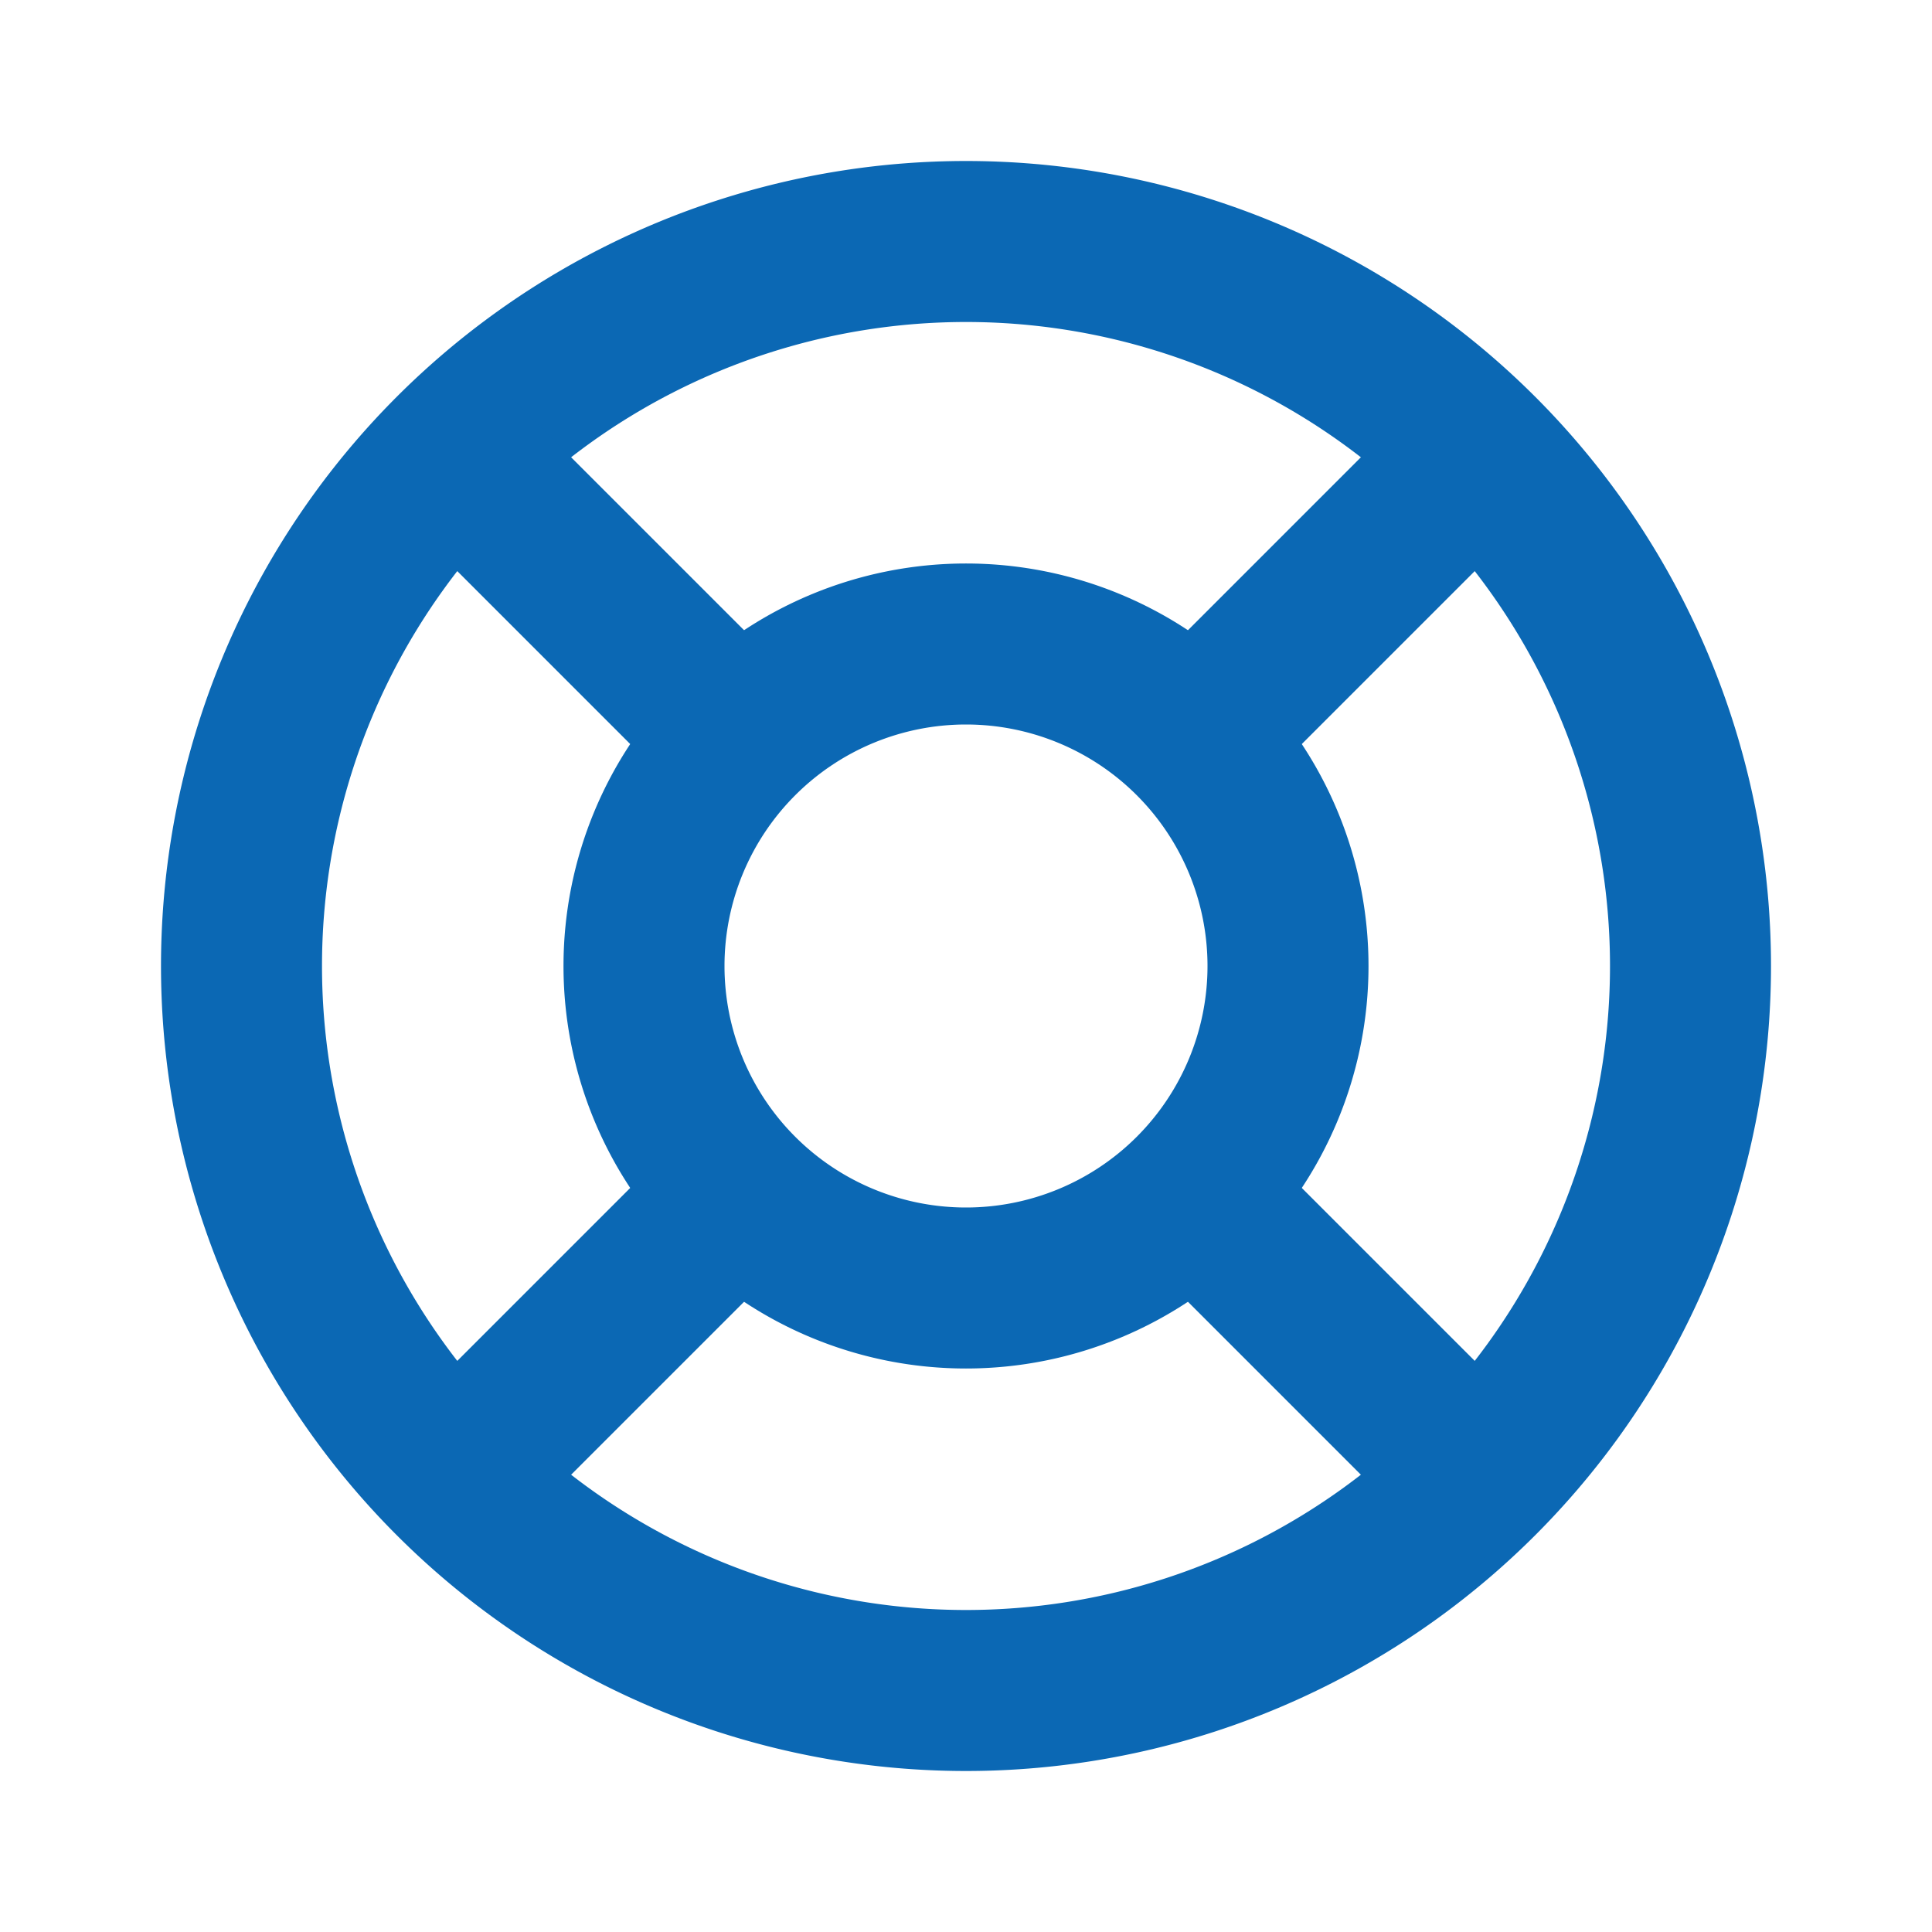
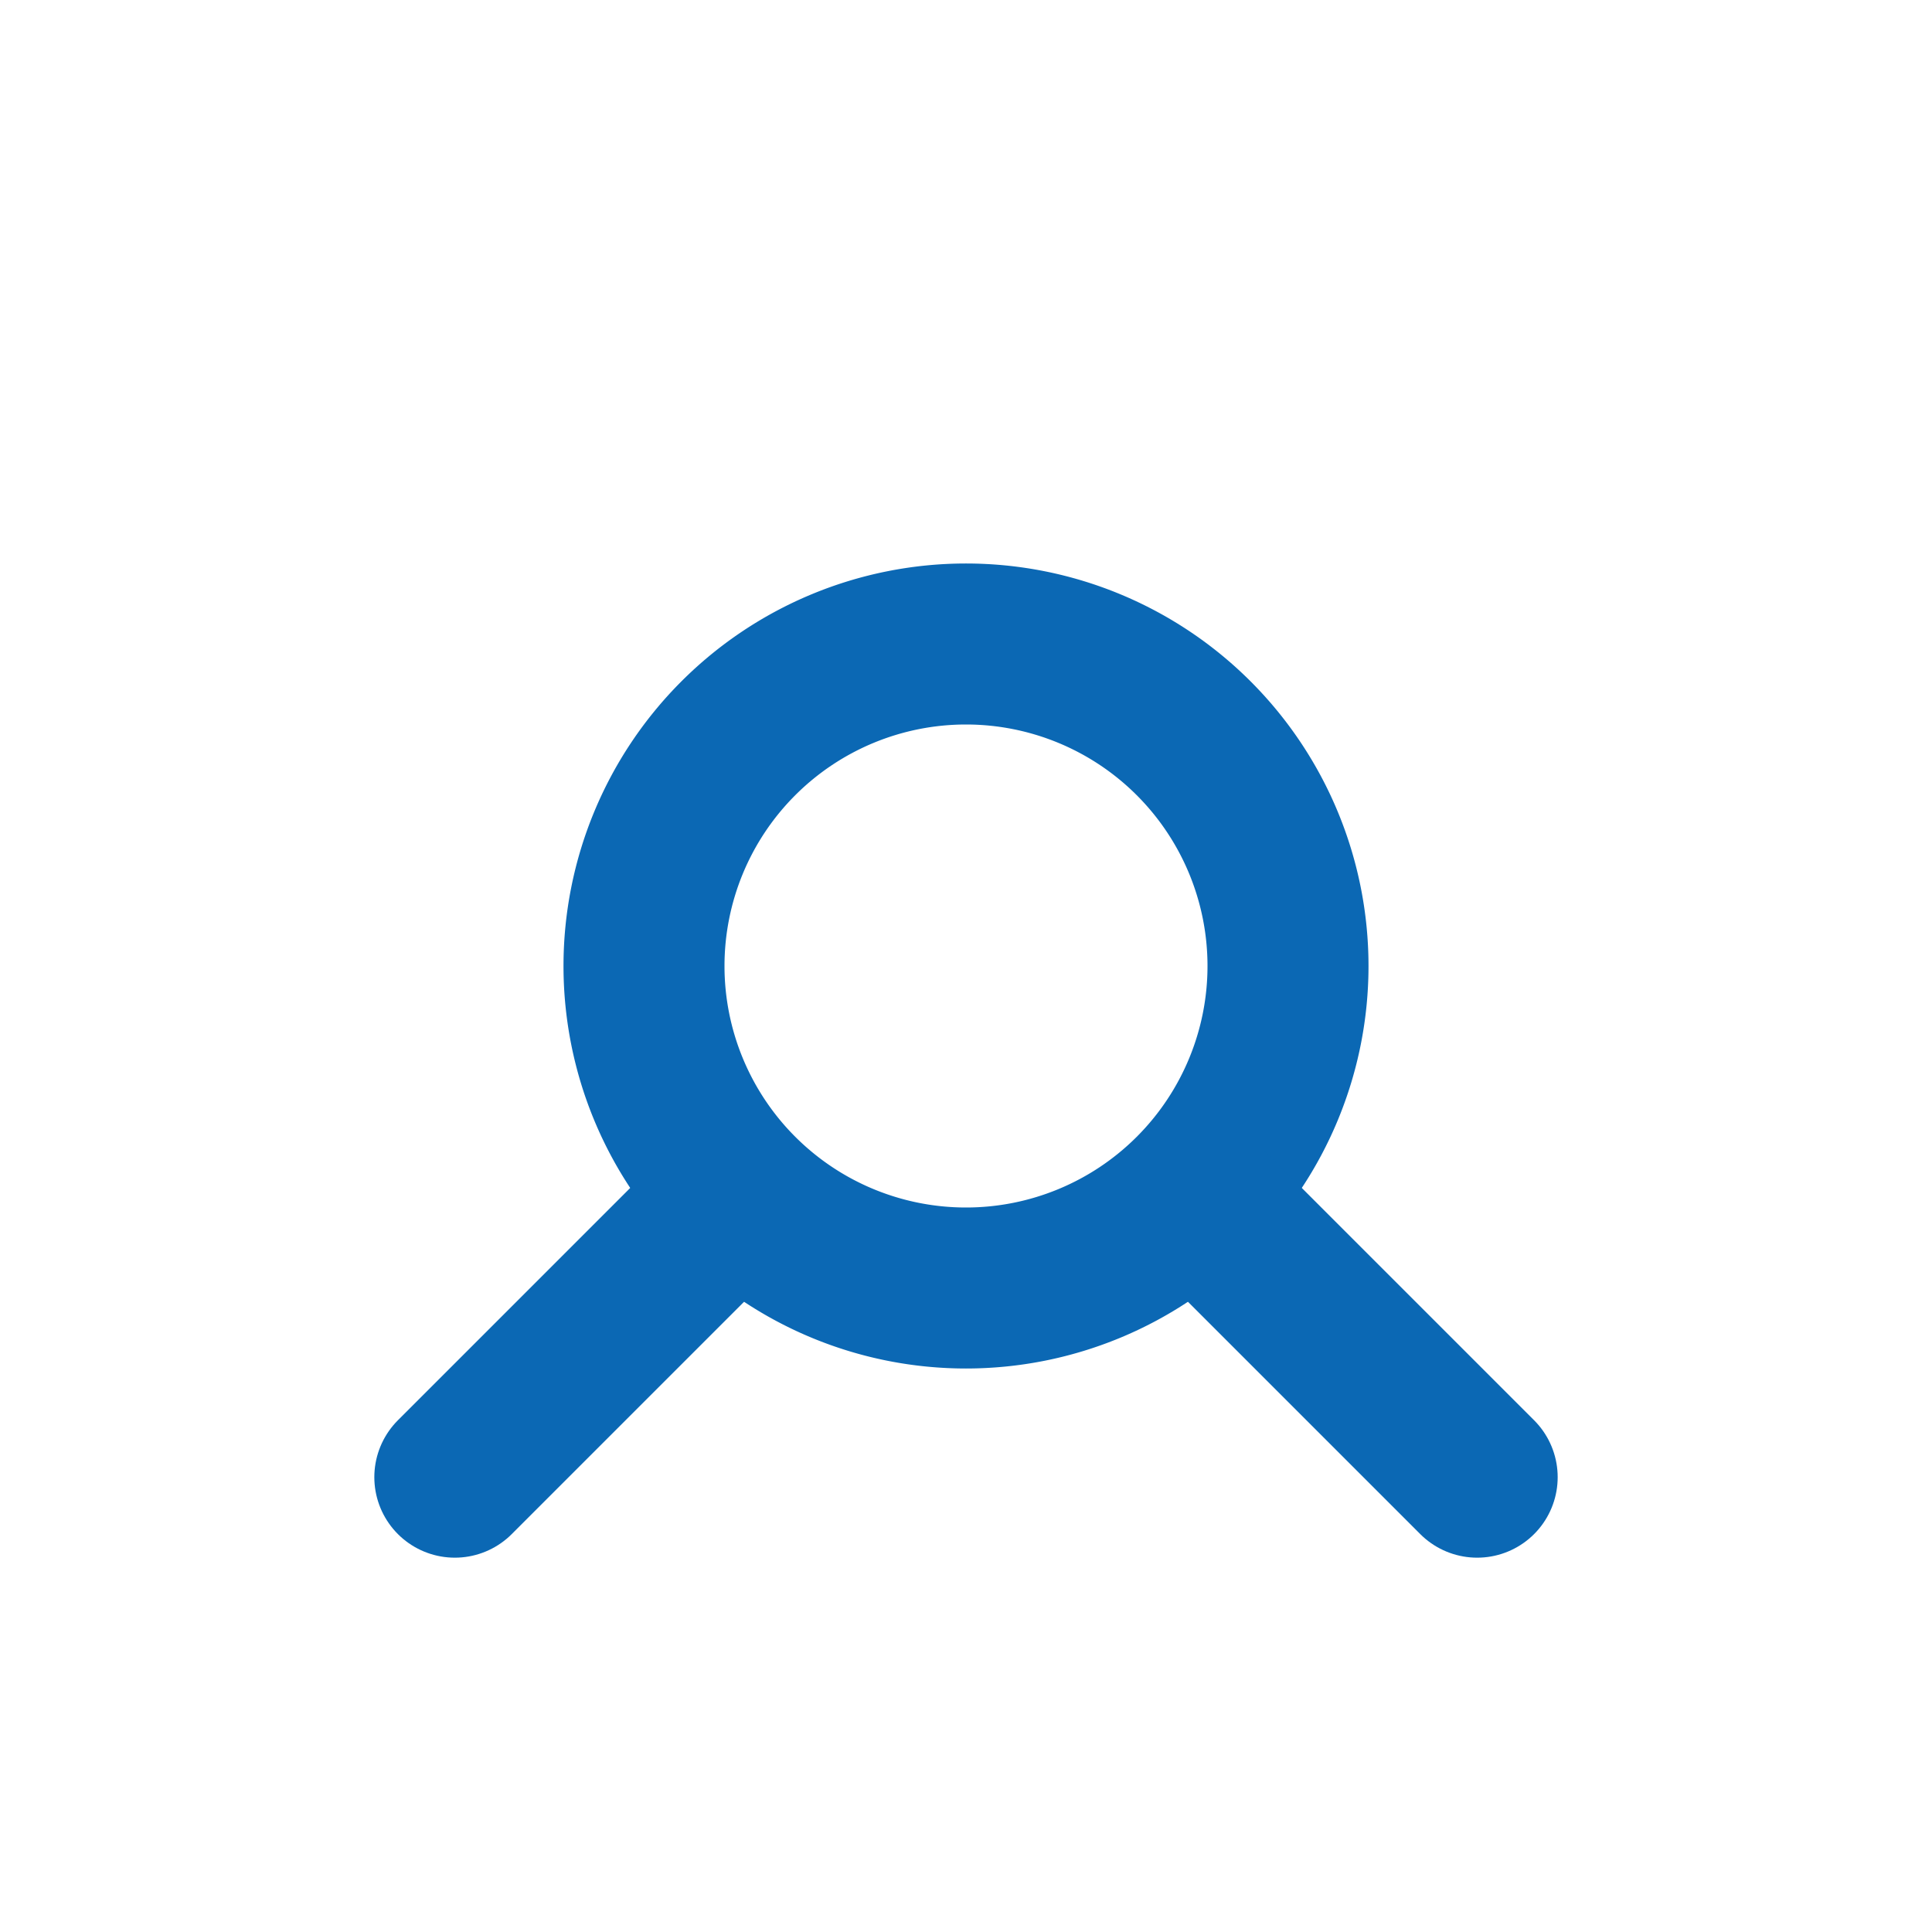
<svg xmlns="http://www.w3.org/2000/svg" width="24" height="24" viewBox="0 0 24 24" fill="none" stroke="#0b68b4" stroke-width="2" stroke-linecap="round" stroke-linejoin="round" class="icon icon-tabler icons-tabler-outline icon-tabler-lifebuoy">
-   <path stroke="none" d="M0 0h24v24H0z" fill="none" />
  <path d="M12 12m-4 0a4 4 0 1 0 8 0a4 4 0 1 0 -8 0" />
-   <path d="M12 12m-9 0a9 9 0 1 0 18 0a9 9 0 1 0 -18 0" />
  <path d="M15 15l3.35 3.35" />
  <path d="M9 15l-3.35 3.35" />
-   <path d="M5.65 5.65l3.35 3.35" />
-   <path d="M18.35 5.65l-3.35 3.35" />
</svg>